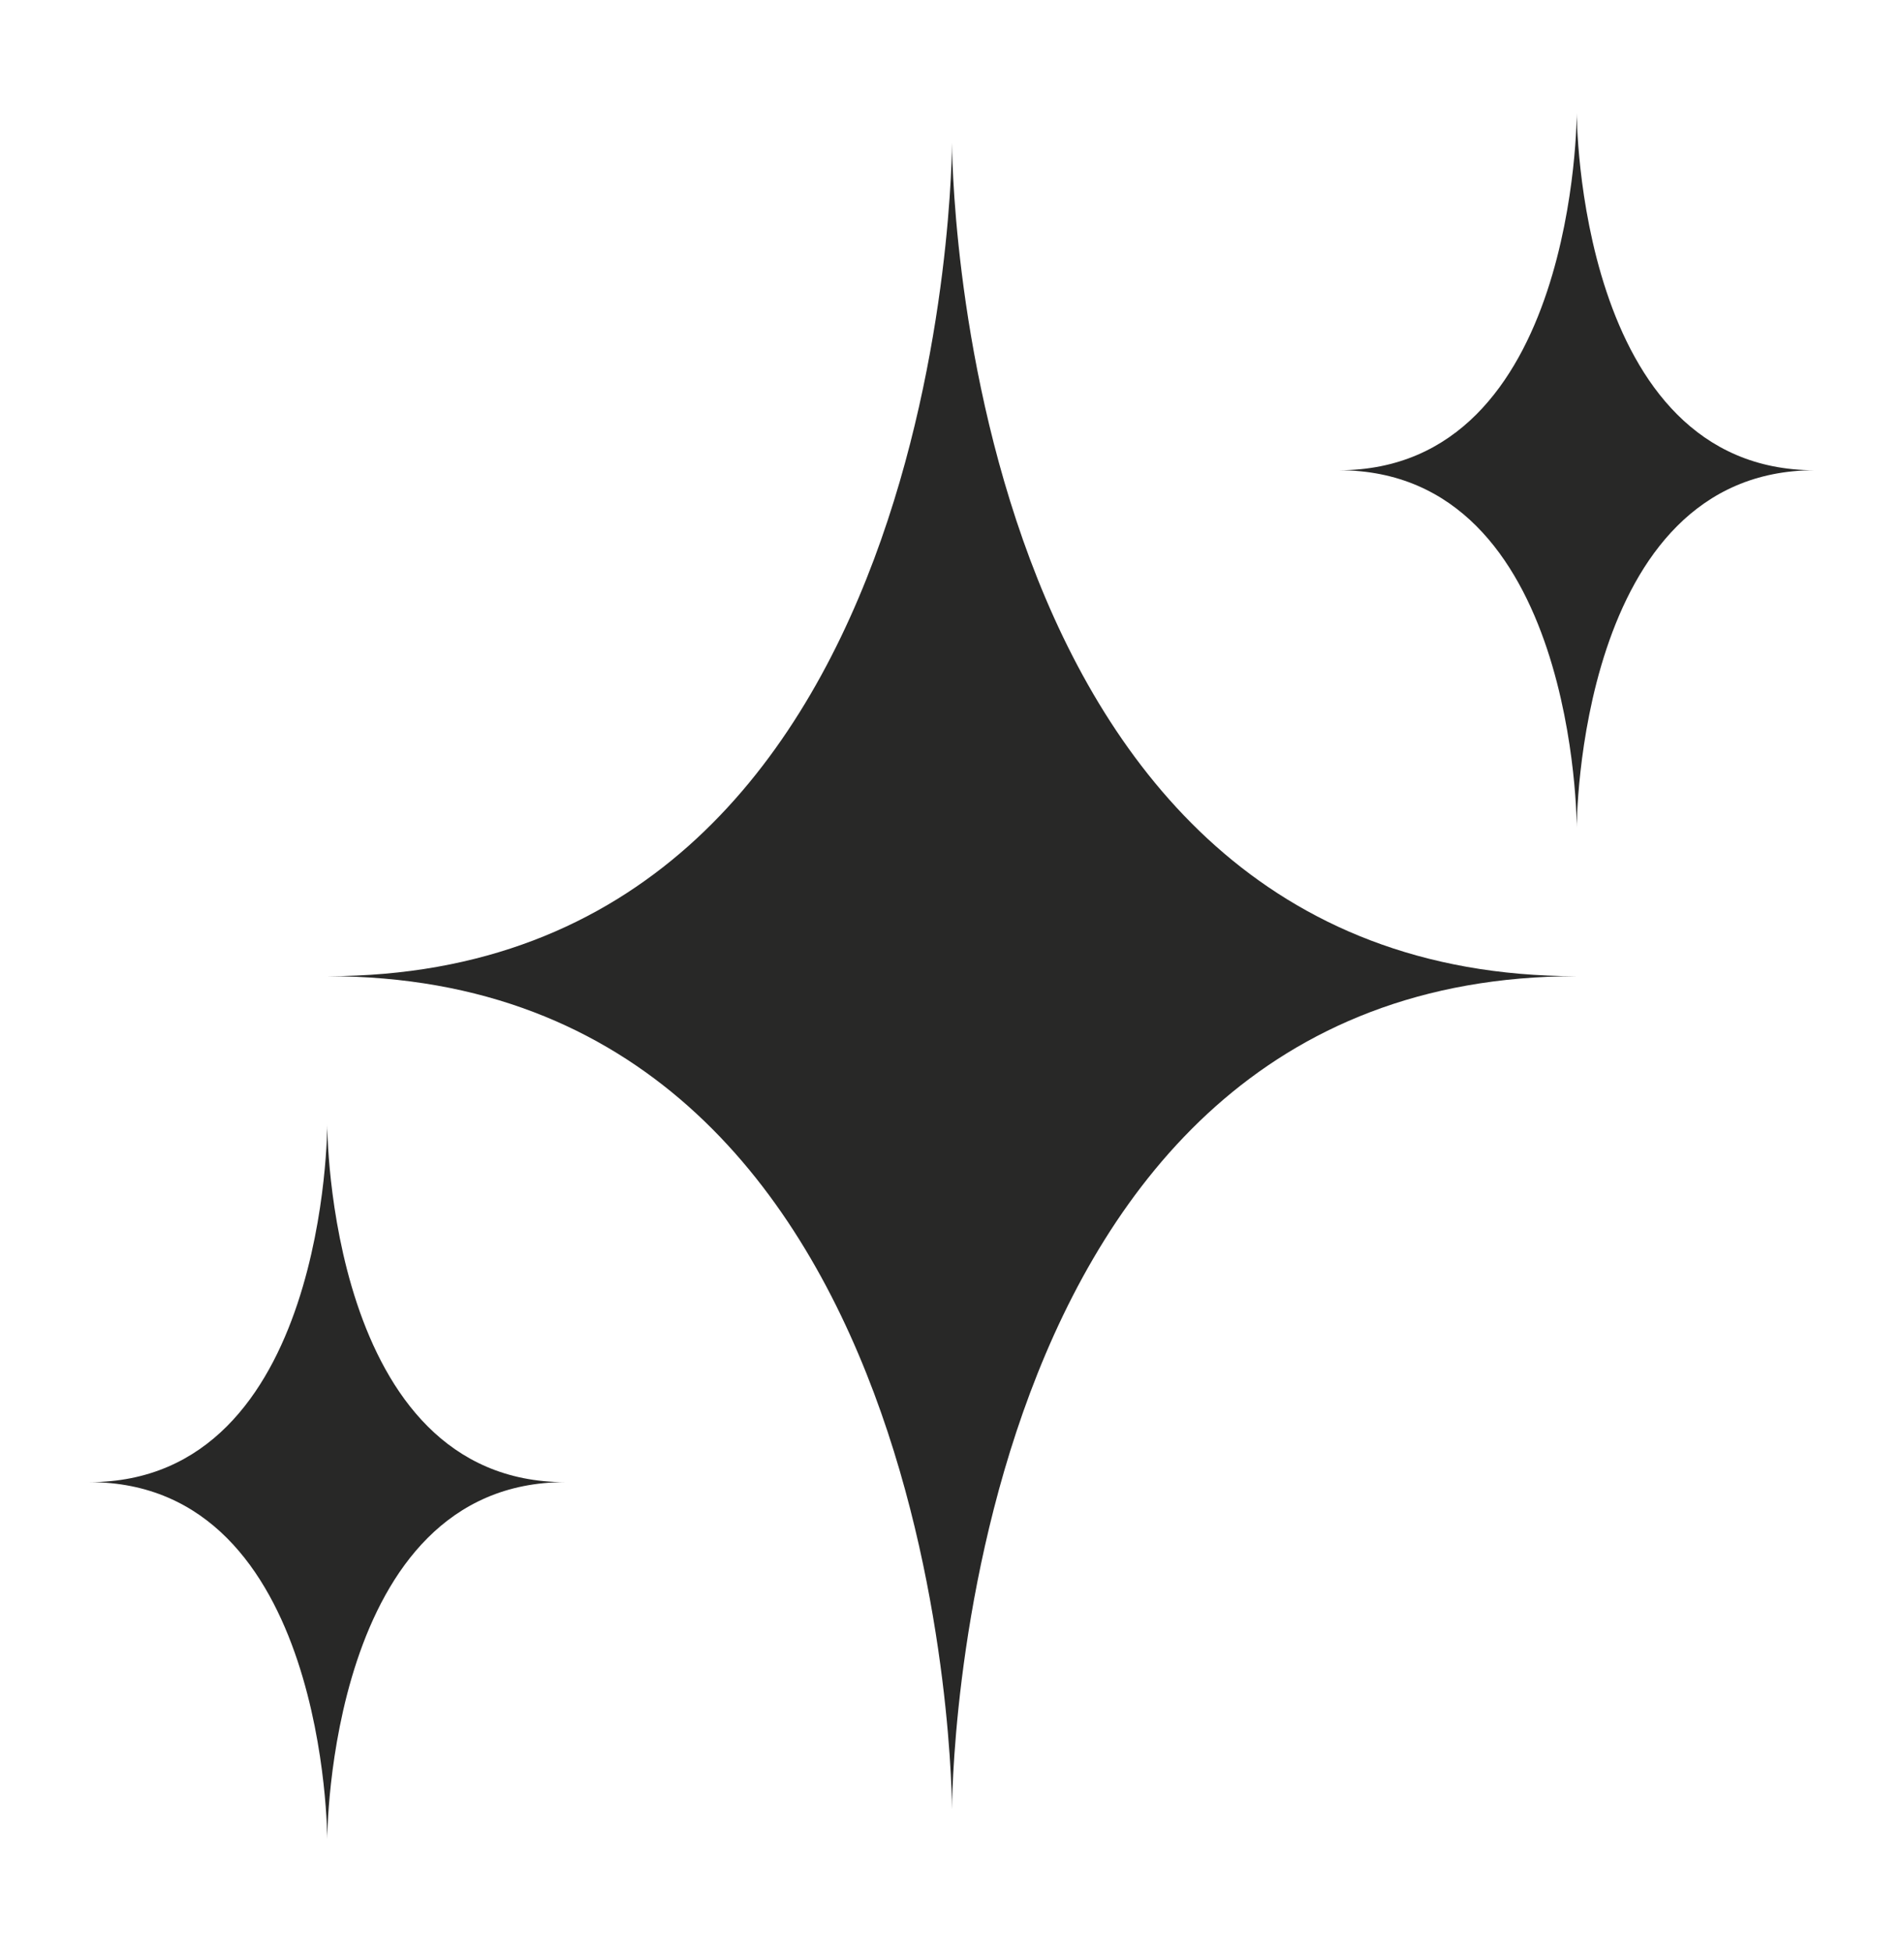
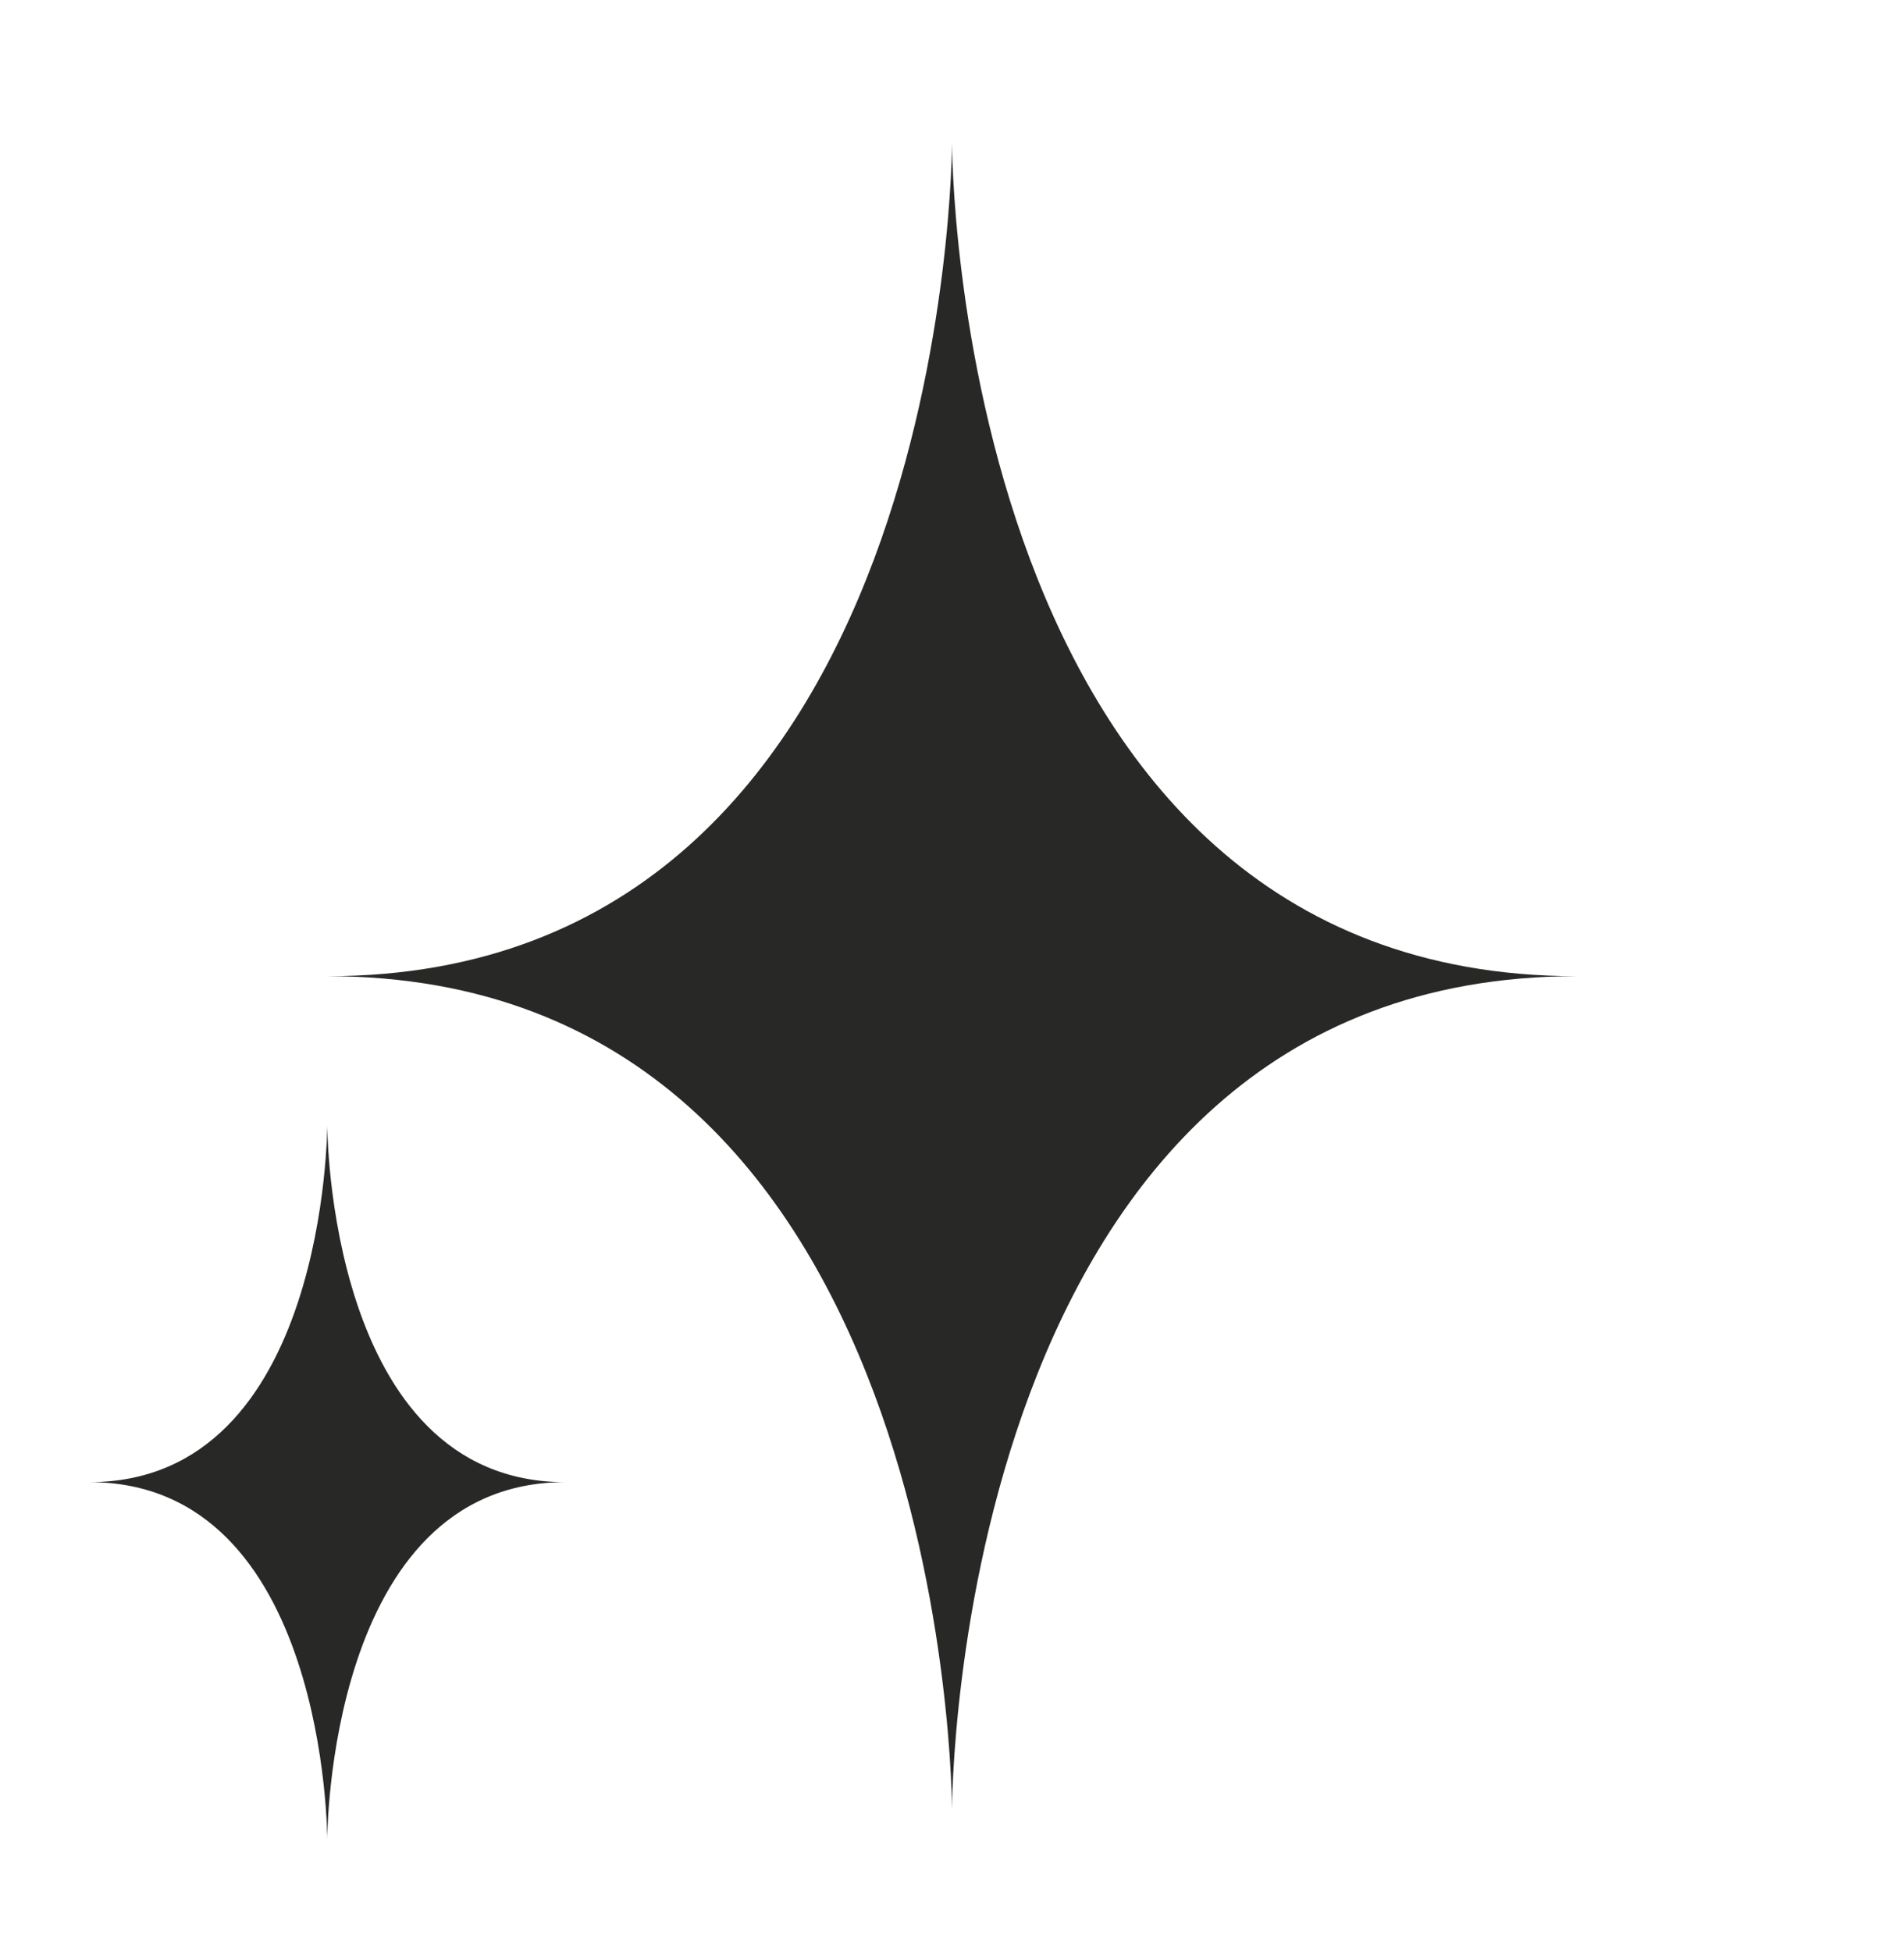
<svg xmlns="http://www.w3.org/2000/svg" fill="none" viewBox="0 0 40 41" height="41" width="40">
  <path fill="#282827" d="M20 38C20 38 20 20.5 33.125 20.5C20 20.5 20 3 20 3C20 3 20 20.5 6.875 20.5C20 20.5 20 38 20 38Z" />
-   <path fill="#282827" d="M33.125 17.375C33.125 17.375 33.125 9.875 38.125 9.875C33.125 9.875 33.125 2.375 33.125 2.375C33.125 2.375 33.125 9.875 28.125 9.875C33.125 9.875 33.125 17.375 33.125 17.375Z" />
  <path fill="#282827" d="M6.875 38.625C6.875 38.625 6.875 31.125 11.875 31.125C6.875 31.125 6.875 23.625 6.875 23.625C6.875 23.625 6.875 31.125 1.875 31.125C6.875 31.125 6.875 38.625 6.875 38.625Z" />
</svg>